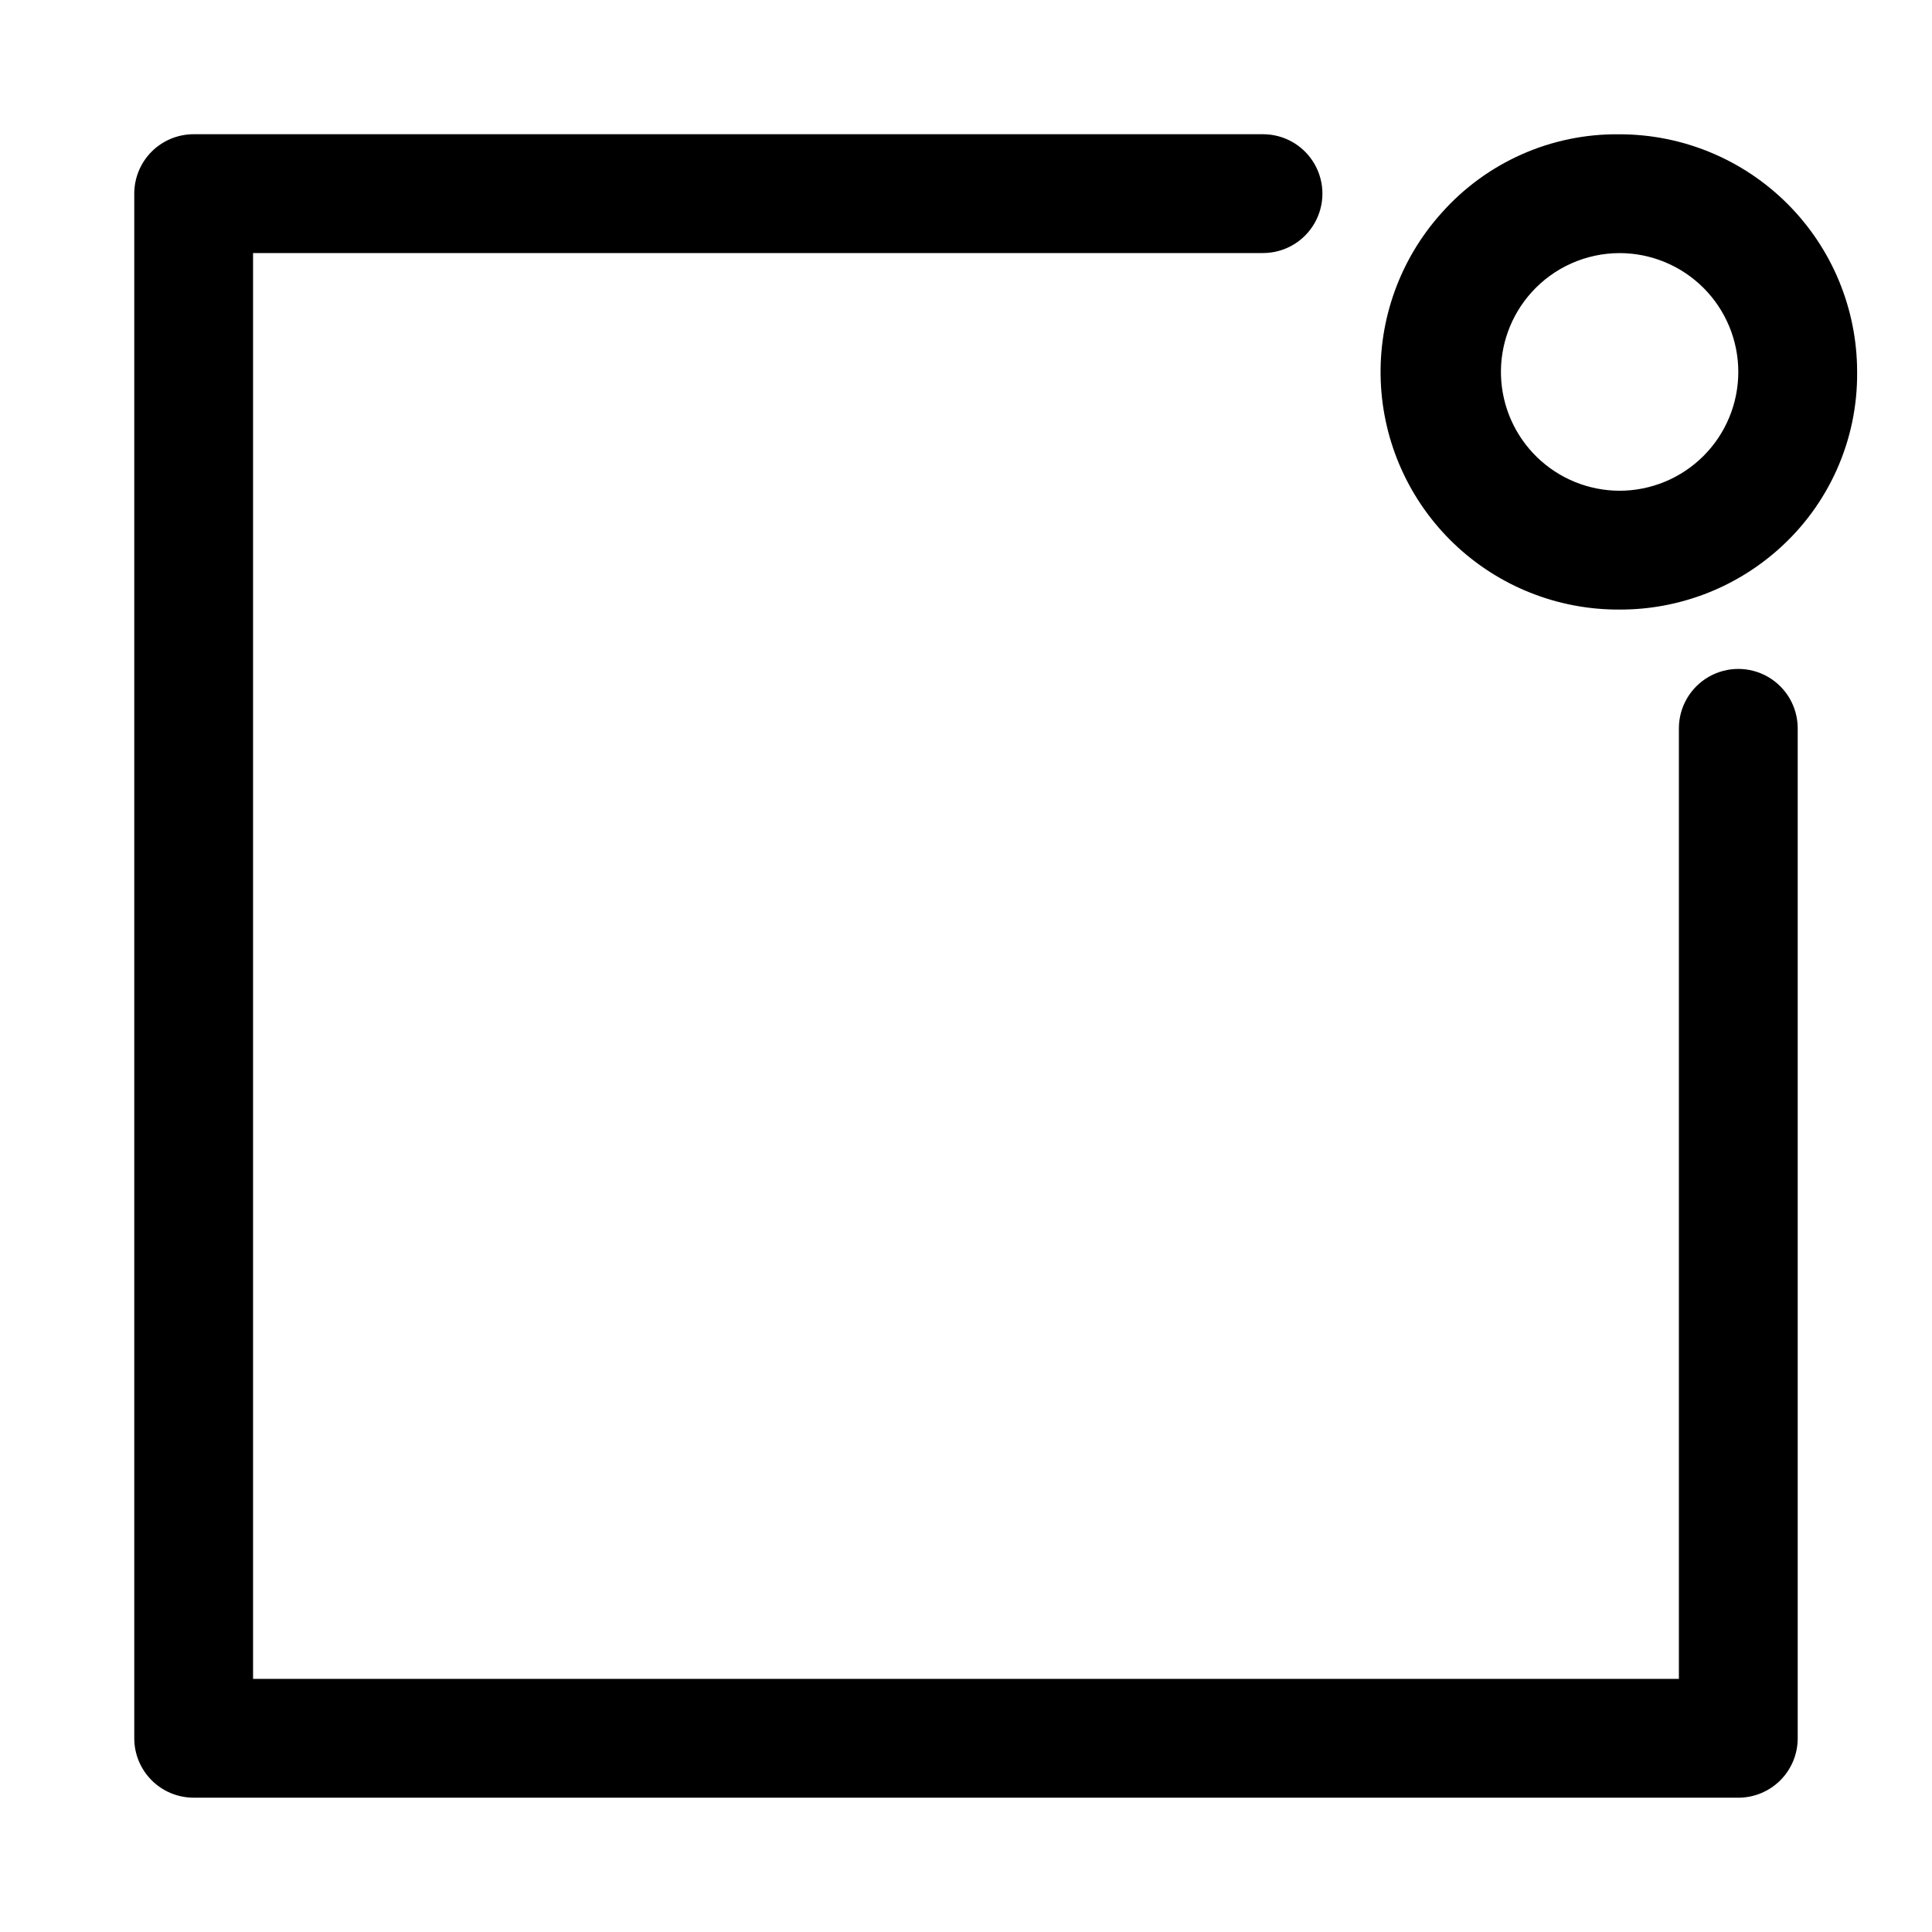
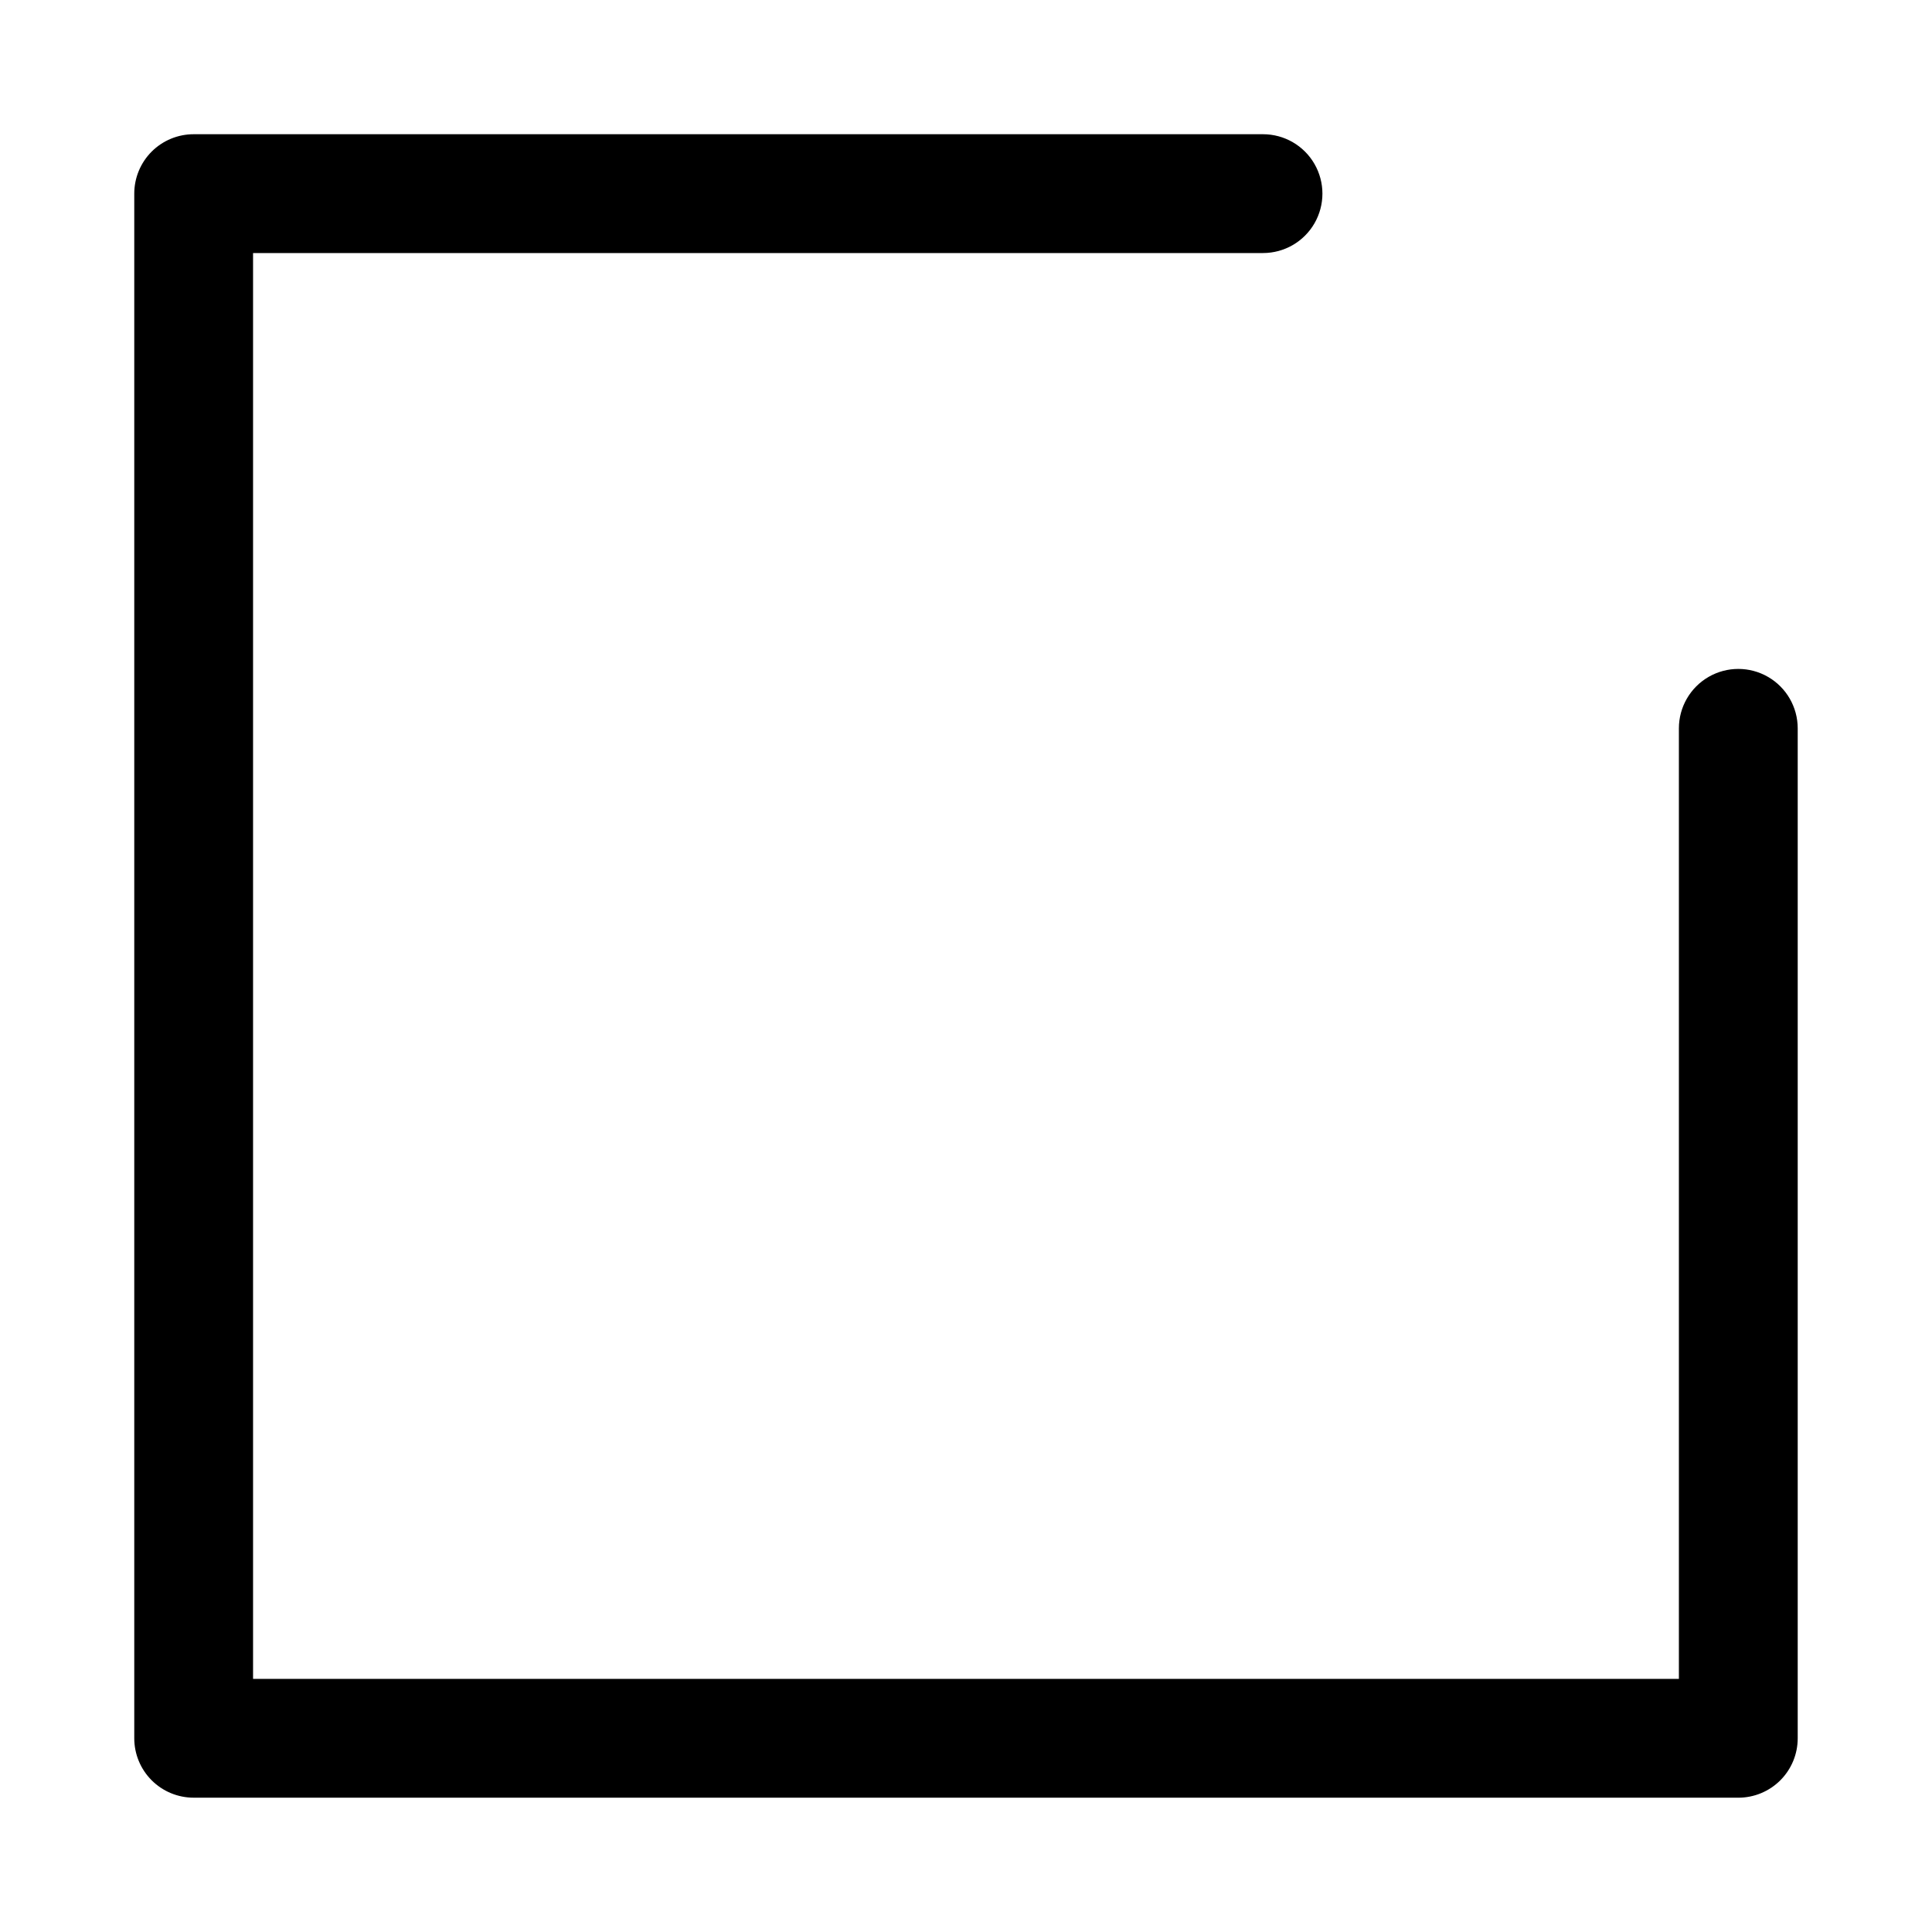
<svg xmlns="http://www.w3.org/2000/svg" fill="#000000" width="800px" height="800px" version="1.1" viewBox="144 144 512 512">
  <g>
    <path d="m195.32 620.41h409.35c4.176 0 8.18-1.656 11.133-4.609 2.953-2.953 4.609-6.957 4.609-11.133v-267.65c0-5.625-3-10.824-7.871-13.637-4.871-2.812-10.871-2.812-15.742 0-4.871 2.812-7.875 8.012-7.875 13.637v251.9h-377.86v-377.86h267.65c5.625 0 10.824-3 13.633-7.871 2.812-4.871 2.812-10.875 0-15.746-2.809-4.871-8.008-7.871-13.633-7.871h-283.39c-4.176 0-8.18 1.66-11.133 4.609-2.949 2.953-4.609 6.957-4.609 11.133v409.35c0 4.176 1.66 8.18 4.609 11.133 2.953 2.953 6.957 4.609 11.133 4.609z" />
-     <path d="m573.18 305.54c15.414 0.055 30.316-5.547 41.879-15.746 13.574-11.918 21.277-29.168 21.098-47.23 0-16.703-6.637-32.723-18.445-44.531-11.812-11.809-27.828-18.445-44.531-18.445-18.039-0.223-35.281 7.422-47.234 20.938-10.91 12.172-16.66 28.109-16.035 44.441 0.621 16.332 7.57 31.785 19.379 43.09 11.805 11.301 27.547 17.57 43.891 17.484zm31.488-62.977c0 8.352-3.316 16.359-9.223 22.266s-13.914 9.223-22.266 9.223c-8.156-0.02-15.988-3.203-21.844-8.883-5.856-5.676-9.281-13.406-9.555-21.555-0.27-8.152 2.633-16.094 8.098-22.148 5.953-6.598 14.414-10.371 23.301-10.391 8.352 0 16.359 3.316 22.266 9.223s9.223 13.914 9.223 22.266z" />
  </g>
</svg>